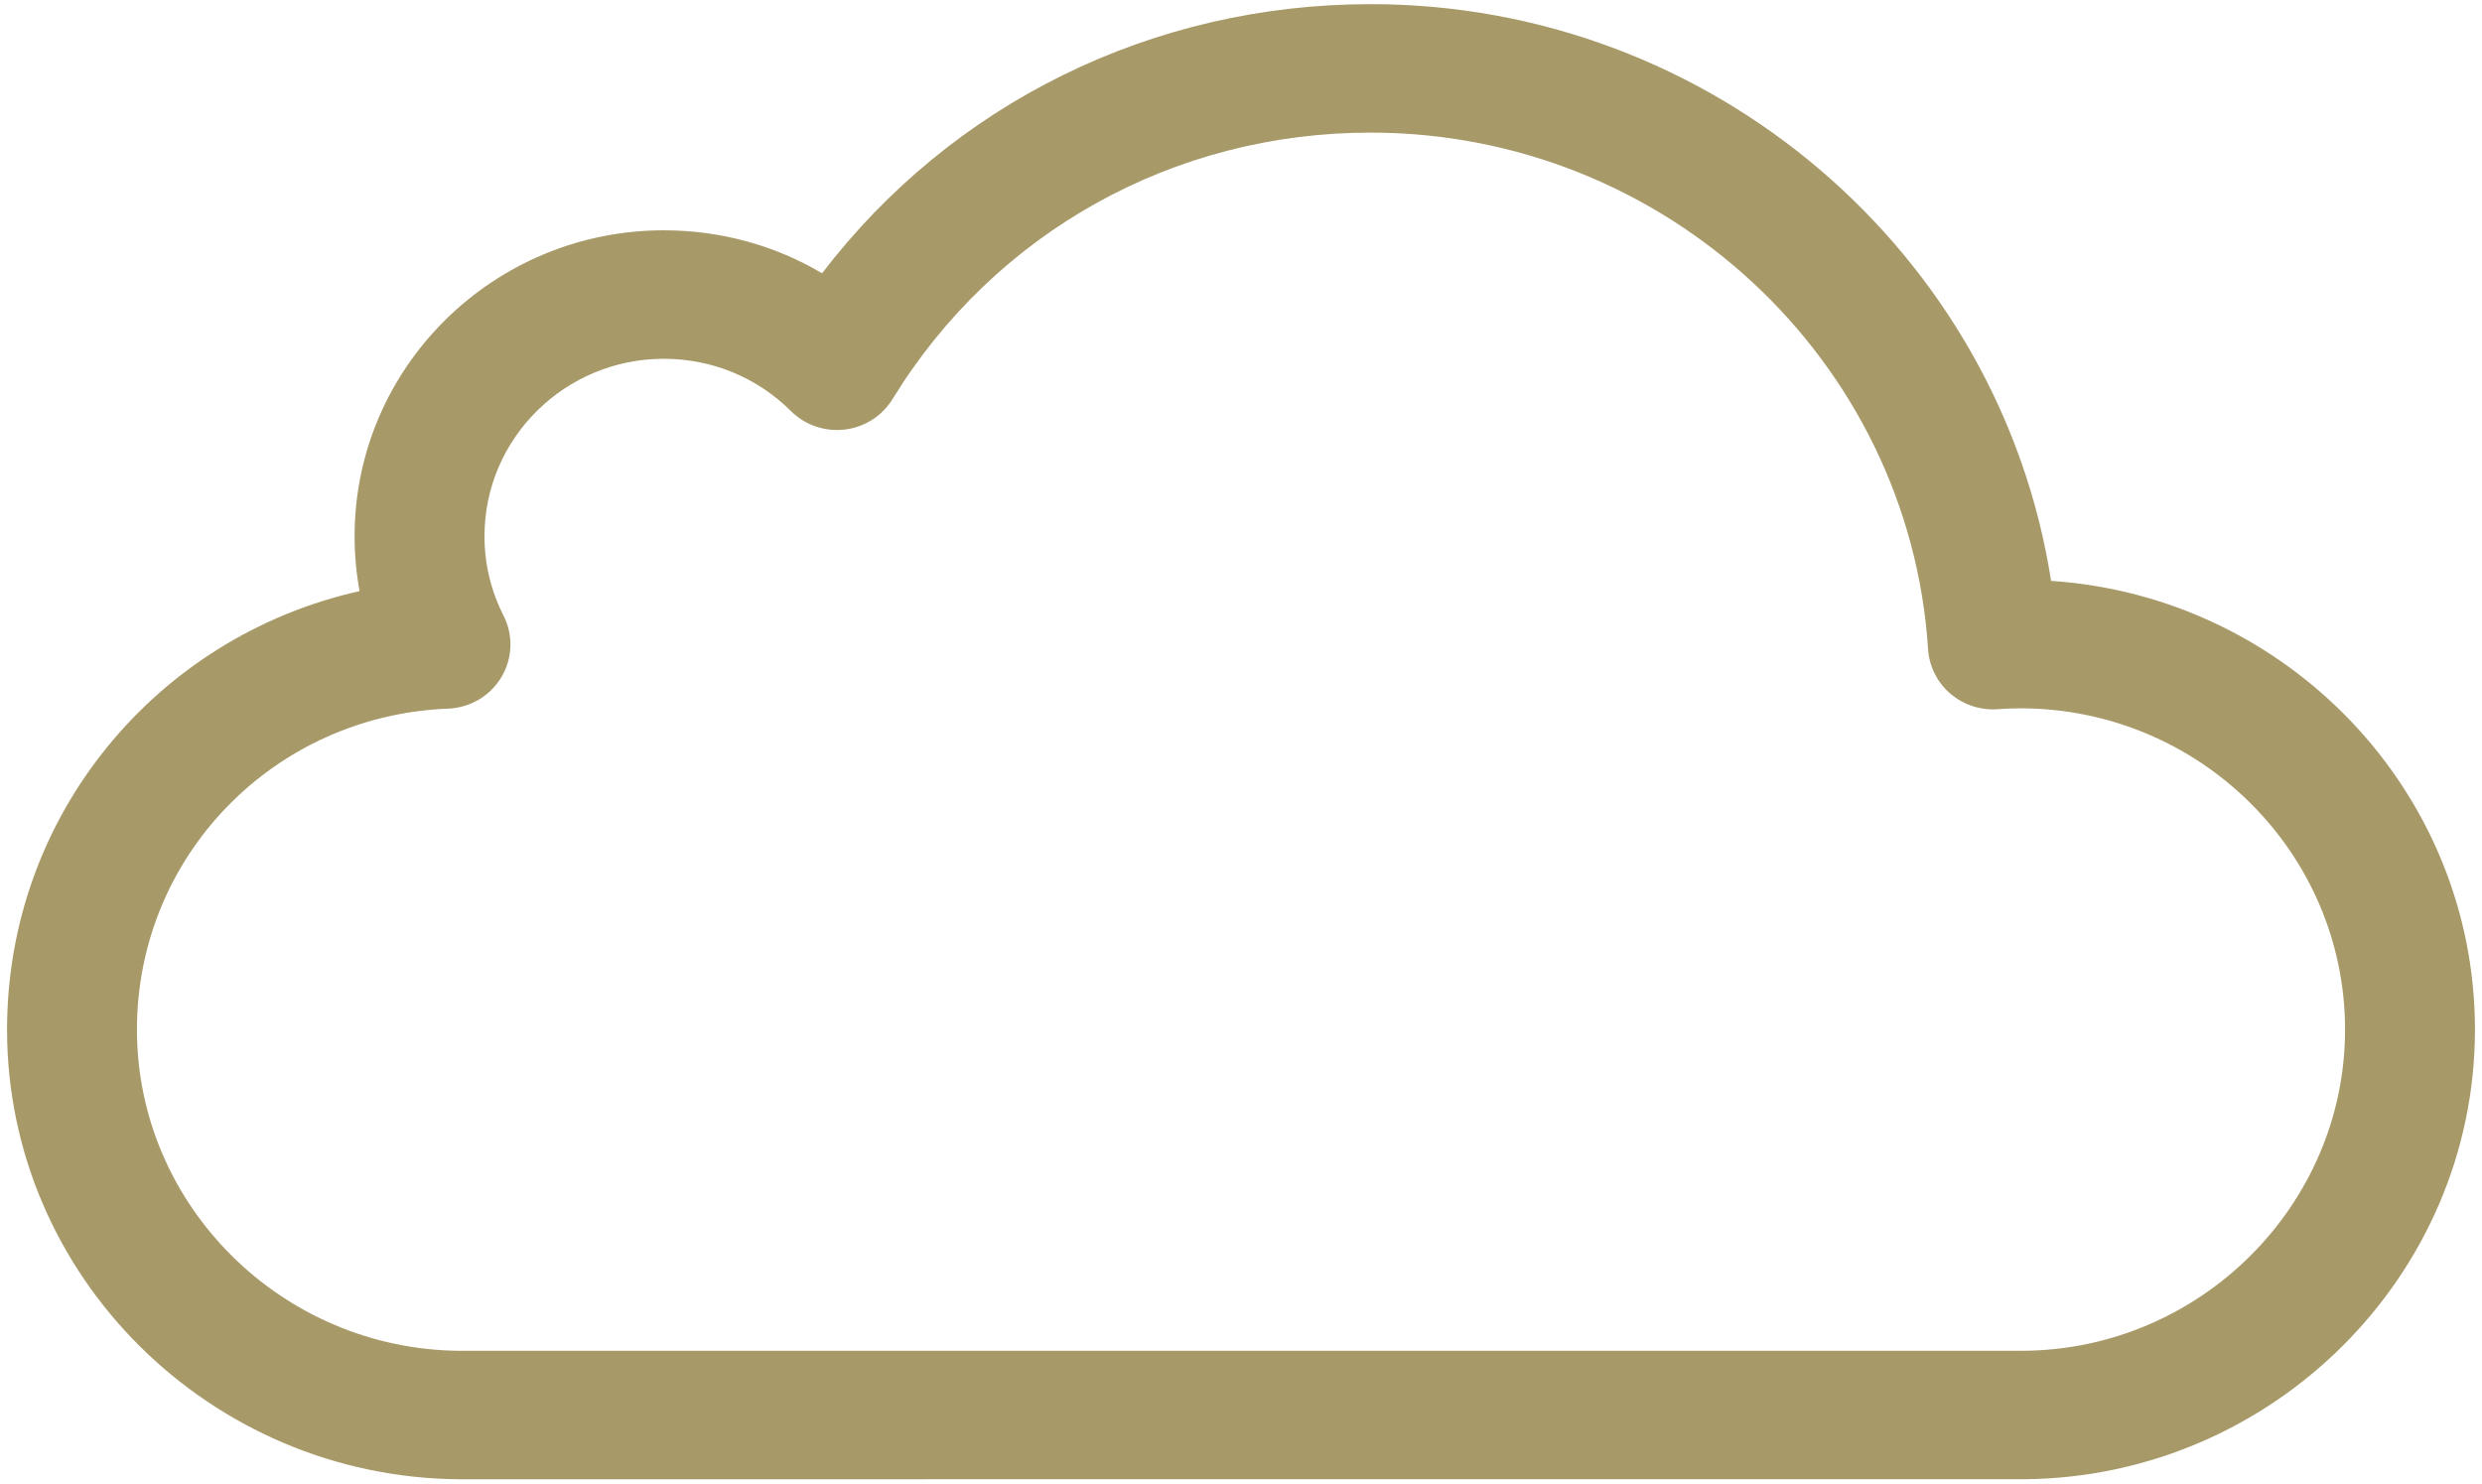
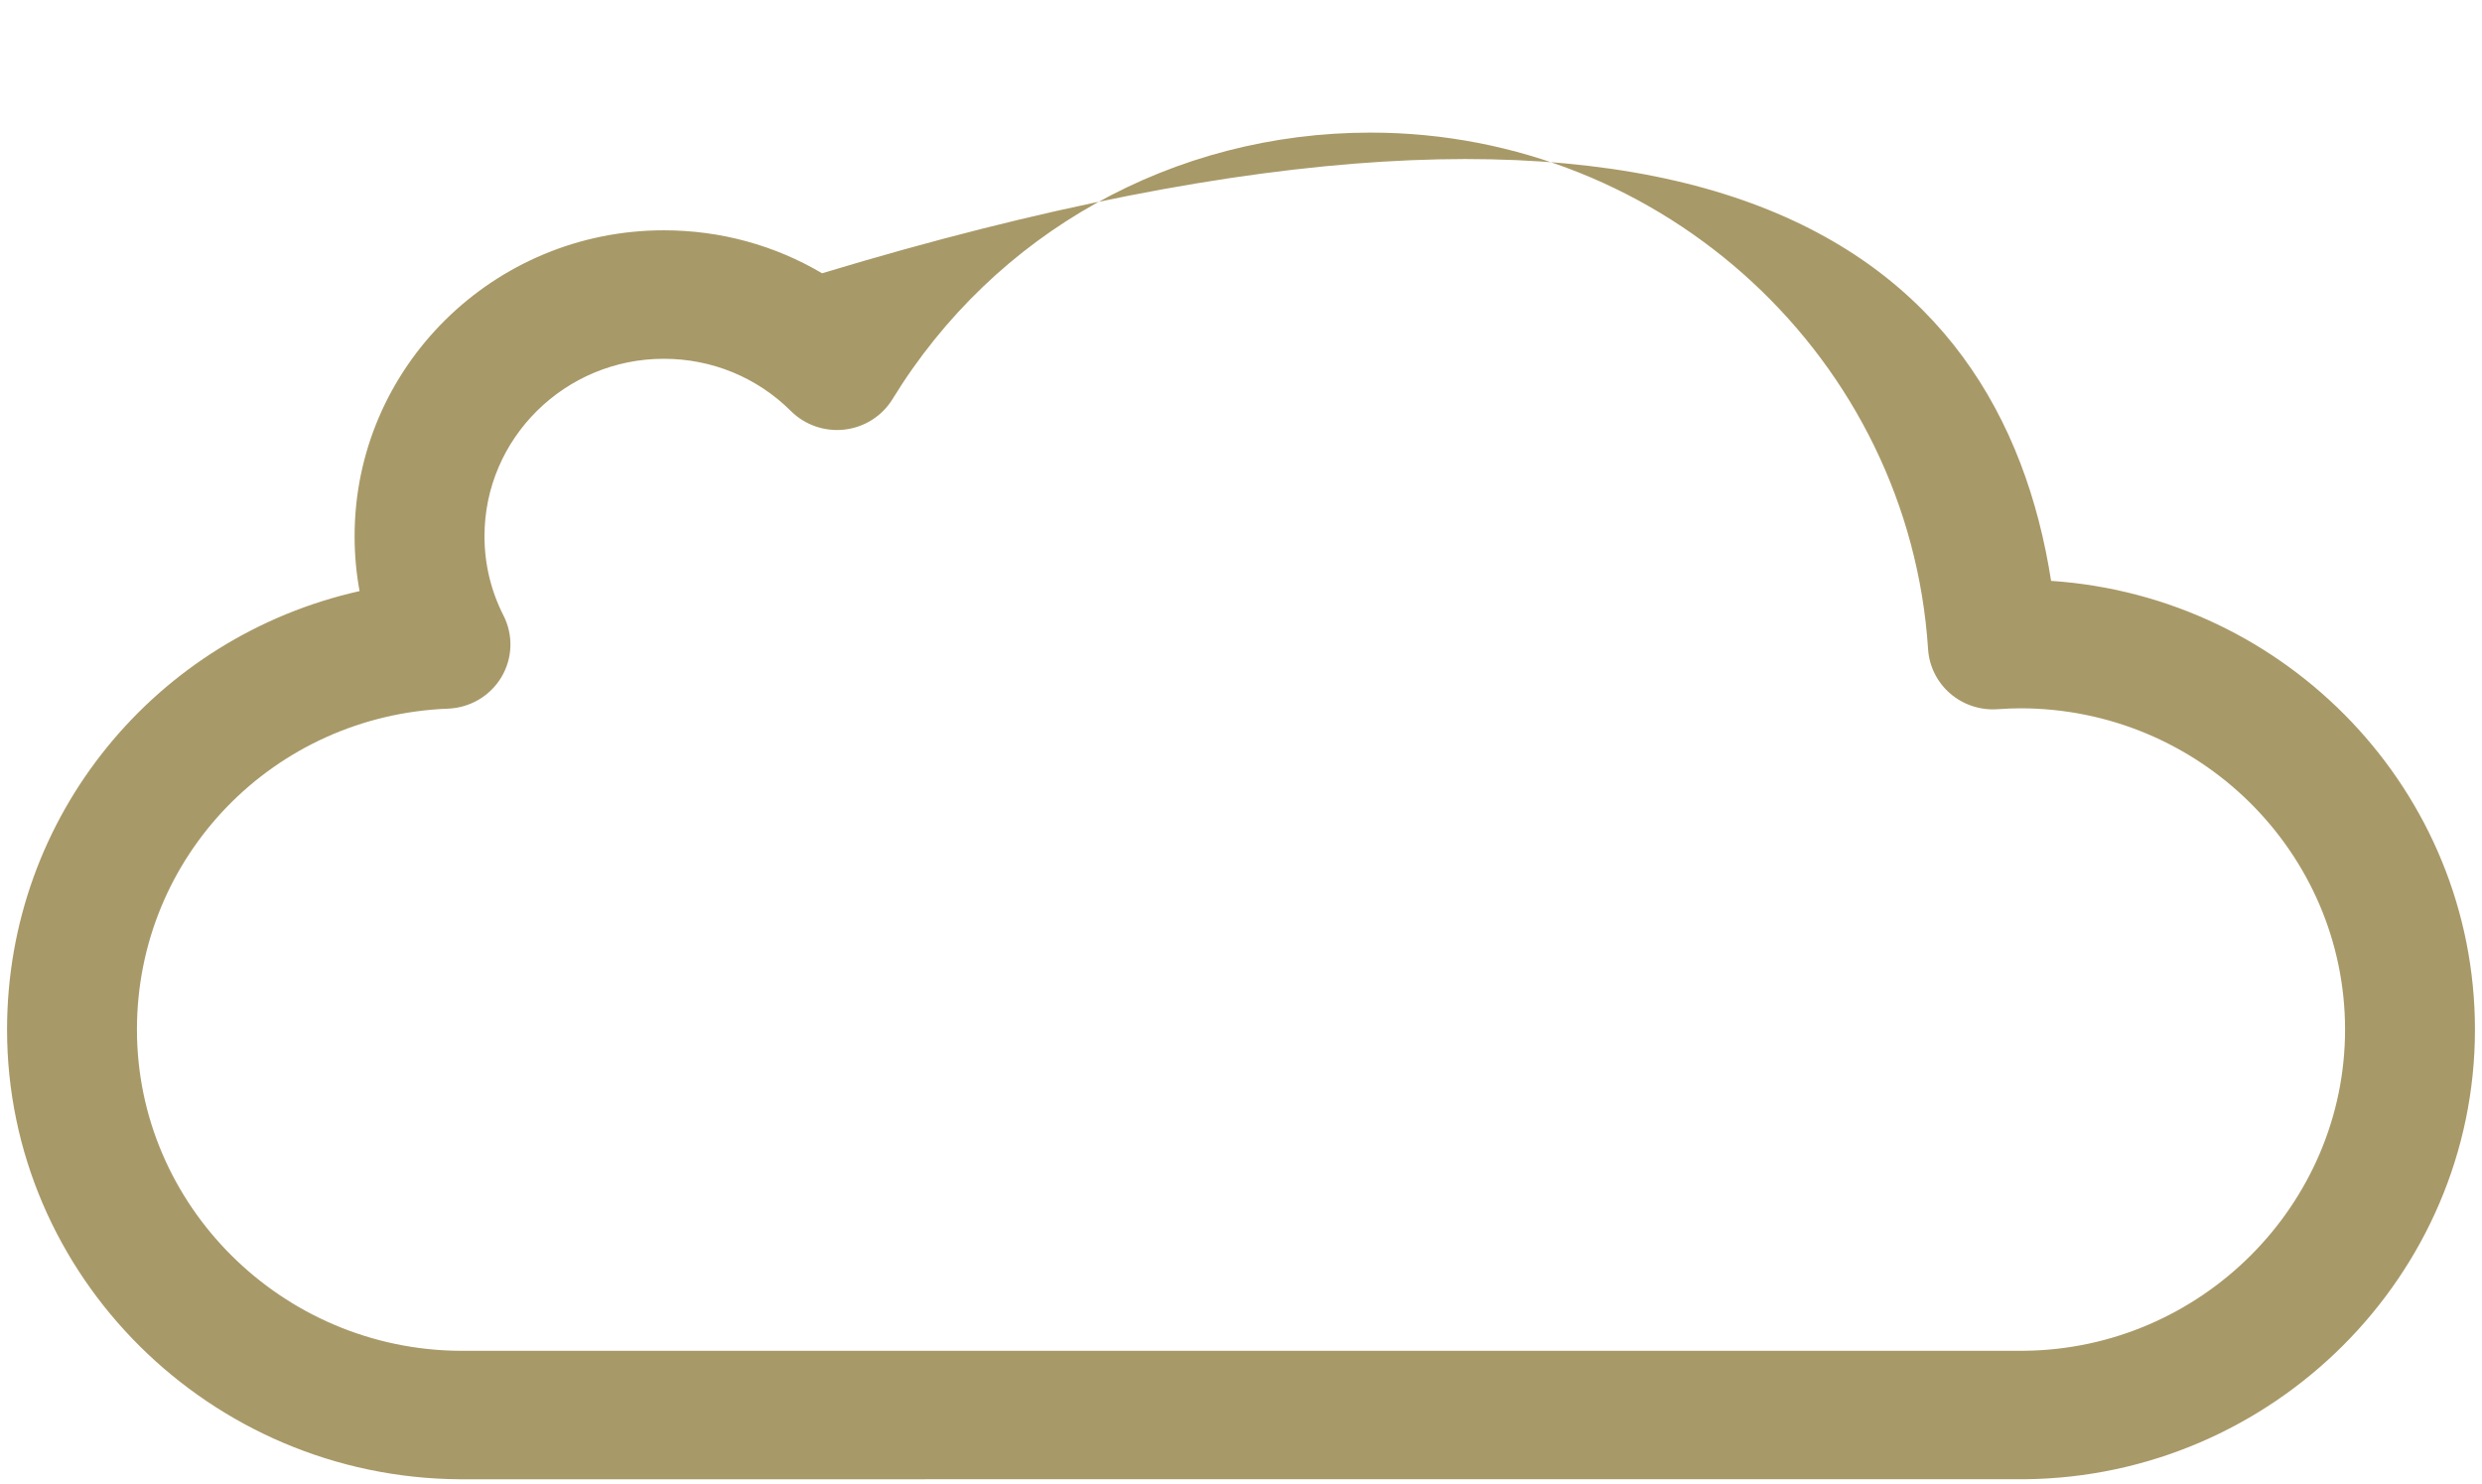
<svg xmlns="http://www.w3.org/2000/svg" width="184px" height="110px" viewBox="0 0 184 110" version="1.1">
  <title>meteo_tempo_15</title>
  <g id="Page-1" stroke="none" stroke-width="1" fill="none" fill-rule="evenodd">
    <g id="meteo_tempo_15" transform="translate(-208, -246)" fill="#A89968" fill-rule="nonzero">
      <g transform="translate(208.523, 246.307)" id="Page-1">
-         <path d="M33.566,109.375 C15.043,109.254 0,94.297 0,76.033 C0,60.161 11.067,46.895 26.133,43.521 C25.888,42.188 25.765,40.827 25.765,39.445 C25.765,26.942 36.048,16.769 48.688,16.769 C52.886,16.769 56.91,17.878 60.421,19.955 C70.041,7.37 84.885,0 101.085,0 C126.404,0 147.746,18.45 151.532,42.762 C169.057,43.93 182.955,58.406 182.955,76.033 C182.955,94.237 167.983,109.193 149.581,109.372 L33.566,109.375 Z M48.688,26.295 C41.358,26.295 35.394,32.194 35.394,39.445 C35.394,41.513 35.869,43.496 36.805,45.338 C37.54,46.785 37.482,48.502 36.651,49.896 C35.82,51.291 34.329,52.173 32.693,52.236 C19.76,52.742 9.629,63.194 9.629,76.033 C9.629,89.079 20.381,99.763 33.598,99.85 L149.533,99.847 C162.631,99.719 173.325,89.036 173.325,76.033 C173.325,62.898 162.523,52.211 149.244,52.211 C148.75,52.211 148.212,52.232 147.552,52.278 C146.274,52.366 145.013,51.946 144.048,51.111 C143.084,50.277 142.496,49.096 142.413,47.831 C141.02,26.351 122.867,9.525 101.085,9.525 C86.478,9.525 73.228,16.912 65.643,29.284 C64.875,30.537 63.567,31.37 62.097,31.543 C60.627,31.715 59.157,31.212 58.113,30.173 C55.598,27.672 52.251,26.295 48.688,26.295 Z" />
+         <path d="M33.566,109.375 C15.043,109.254 0,94.297 0,76.033 C0,60.161 11.067,46.895 26.133,43.521 C25.888,42.188 25.765,40.827 25.765,39.445 C25.765,26.942 36.048,16.769 48.688,16.769 C52.886,16.769 56.91,17.878 60.421,19.955 C126.404,0 147.746,18.45 151.532,42.762 C169.057,43.93 182.955,58.406 182.955,76.033 C182.955,94.237 167.983,109.193 149.581,109.372 L33.566,109.375 Z M48.688,26.295 C41.358,26.295 35.394,32.194 35.394,39.445 C35.394,41.513 35.869,43.496 36.805,45.338 C37.54,46.785 37.482,48.502 36.651,49.896 C35.82,51.291 34.329,52.173 32.693,52.236 C19.76,52.742 9.629,63.194 9.629,76.033 C9.629,89.079 20.381,99.763 33.598,99.85 L149.533,99.847 C162.631,99.719 173.325,89.036 173.325,76.033 C173.325,62.898 162.523,52.211 149.244,52.211 C148.75,52.211 148.212,52.232 147.552,52.278 C146.274,52.366 145.013,51.946 144.048,51.111 C143.084,50.277 142.496,49.096 142.413,47.831 C141.02,26.351 122.867,9.525 101.085,9.525 C86.478,9.525 73.228,16.912 65.643,29.284 C64.875,30.537 63.567,31.37 62.097,31.543 C60.627,31.715 59.157,31.212 58.113,30.173 C55.598,27.672 52.251,26.295 48.688,26.295 Z" />
      </g>
    </g>
  </g>
</svg>